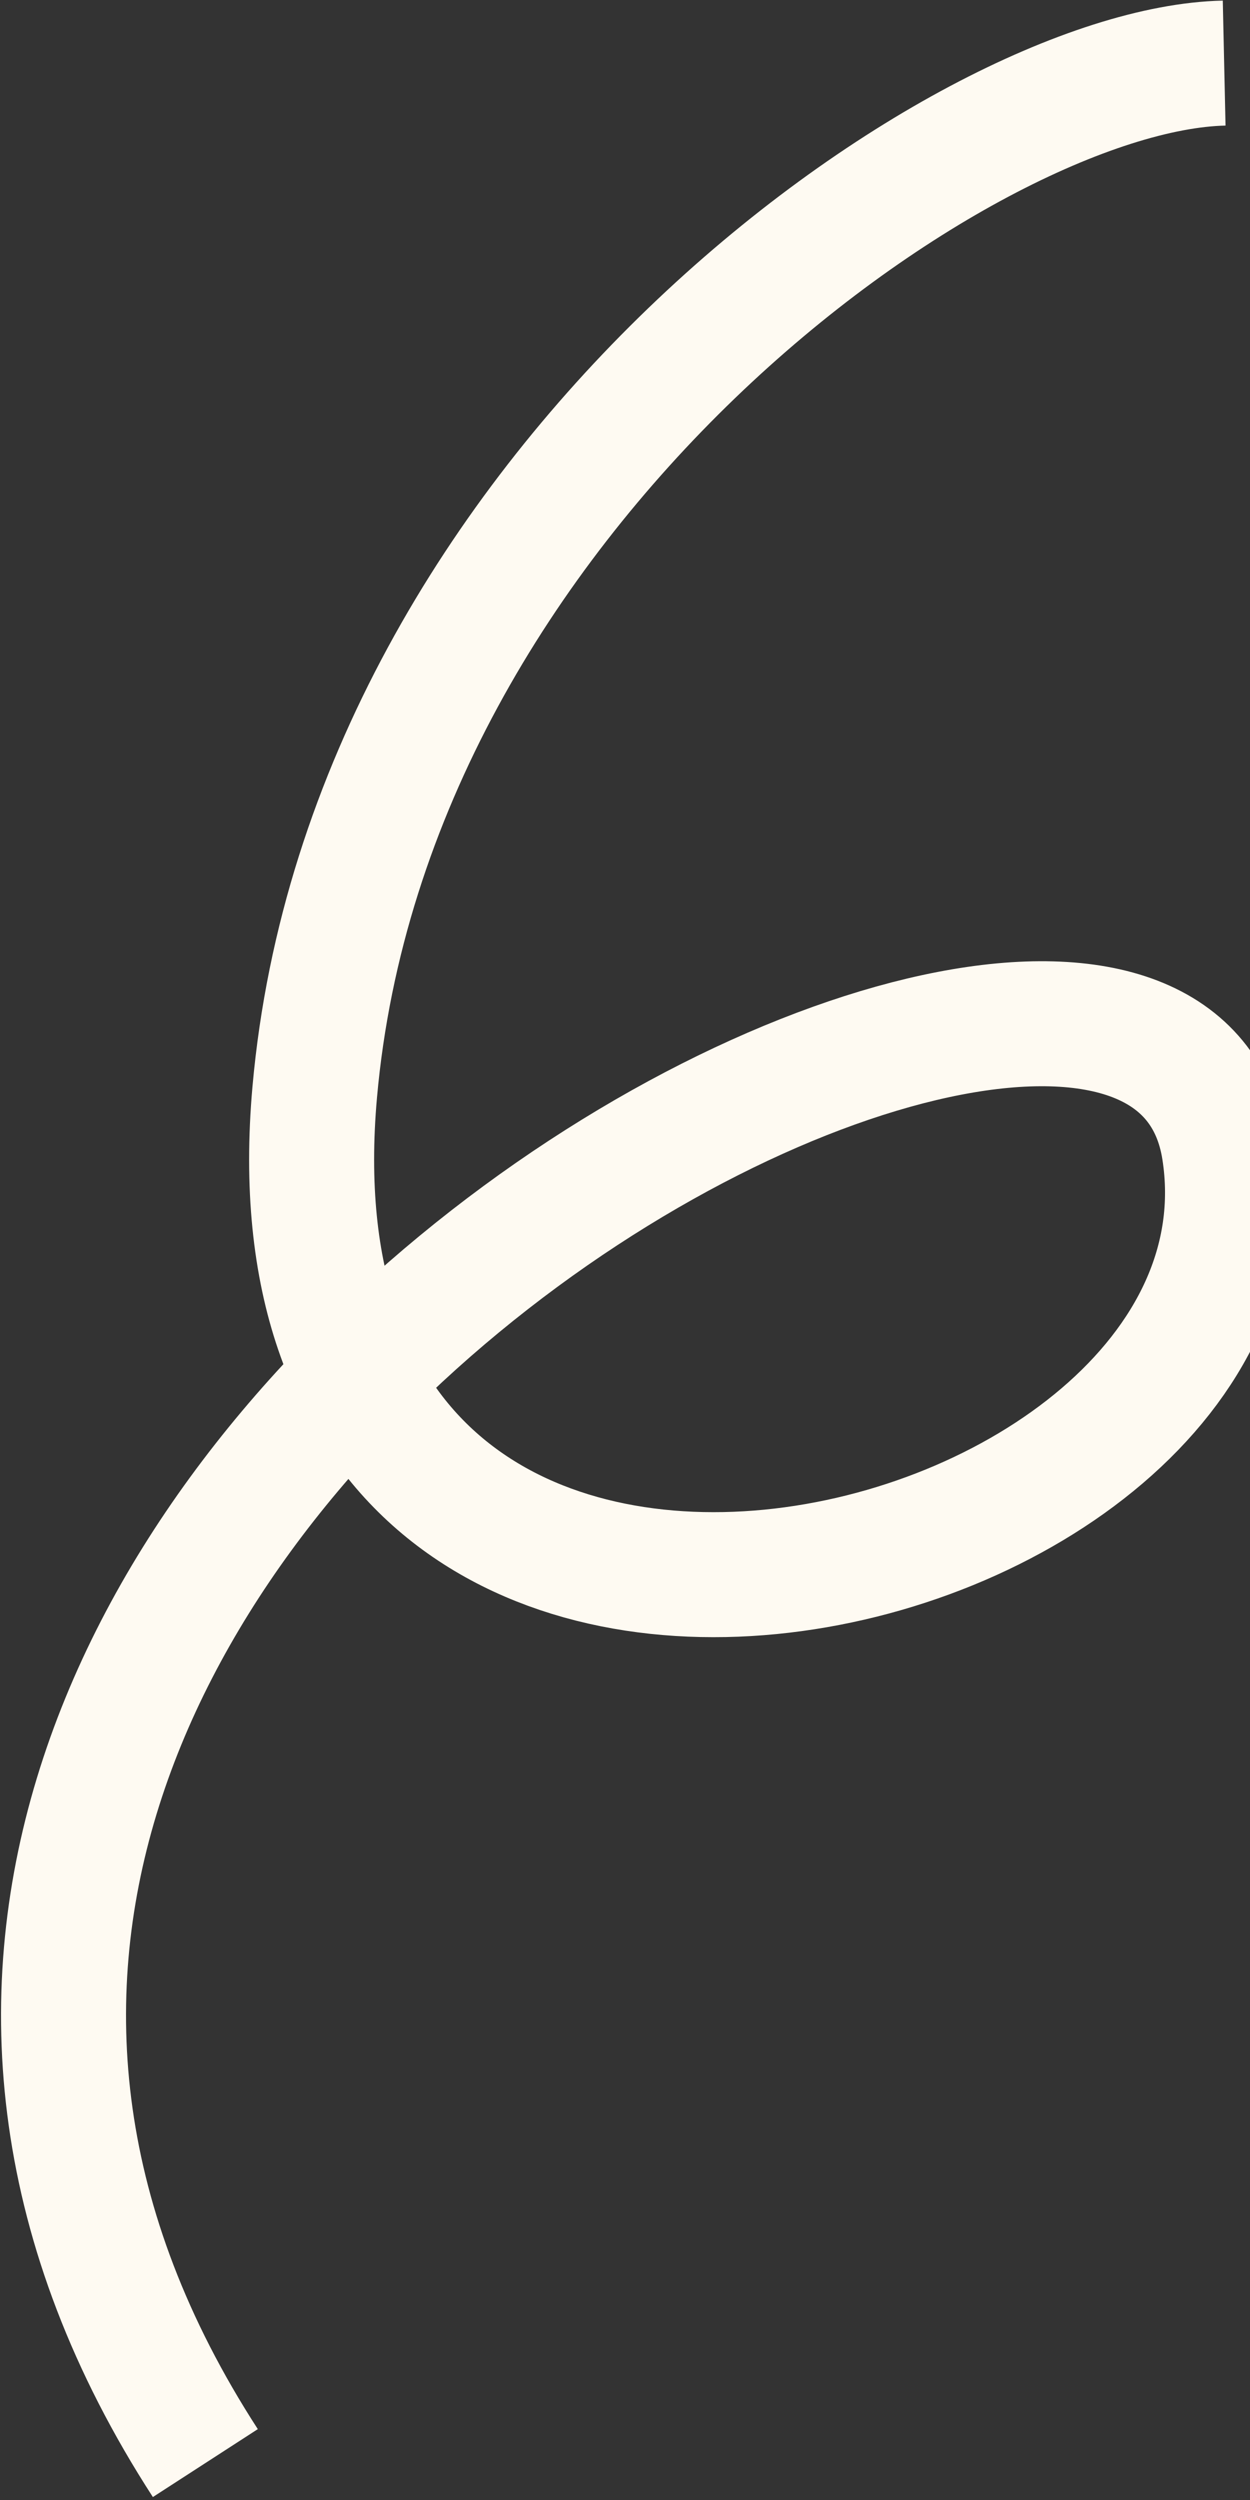
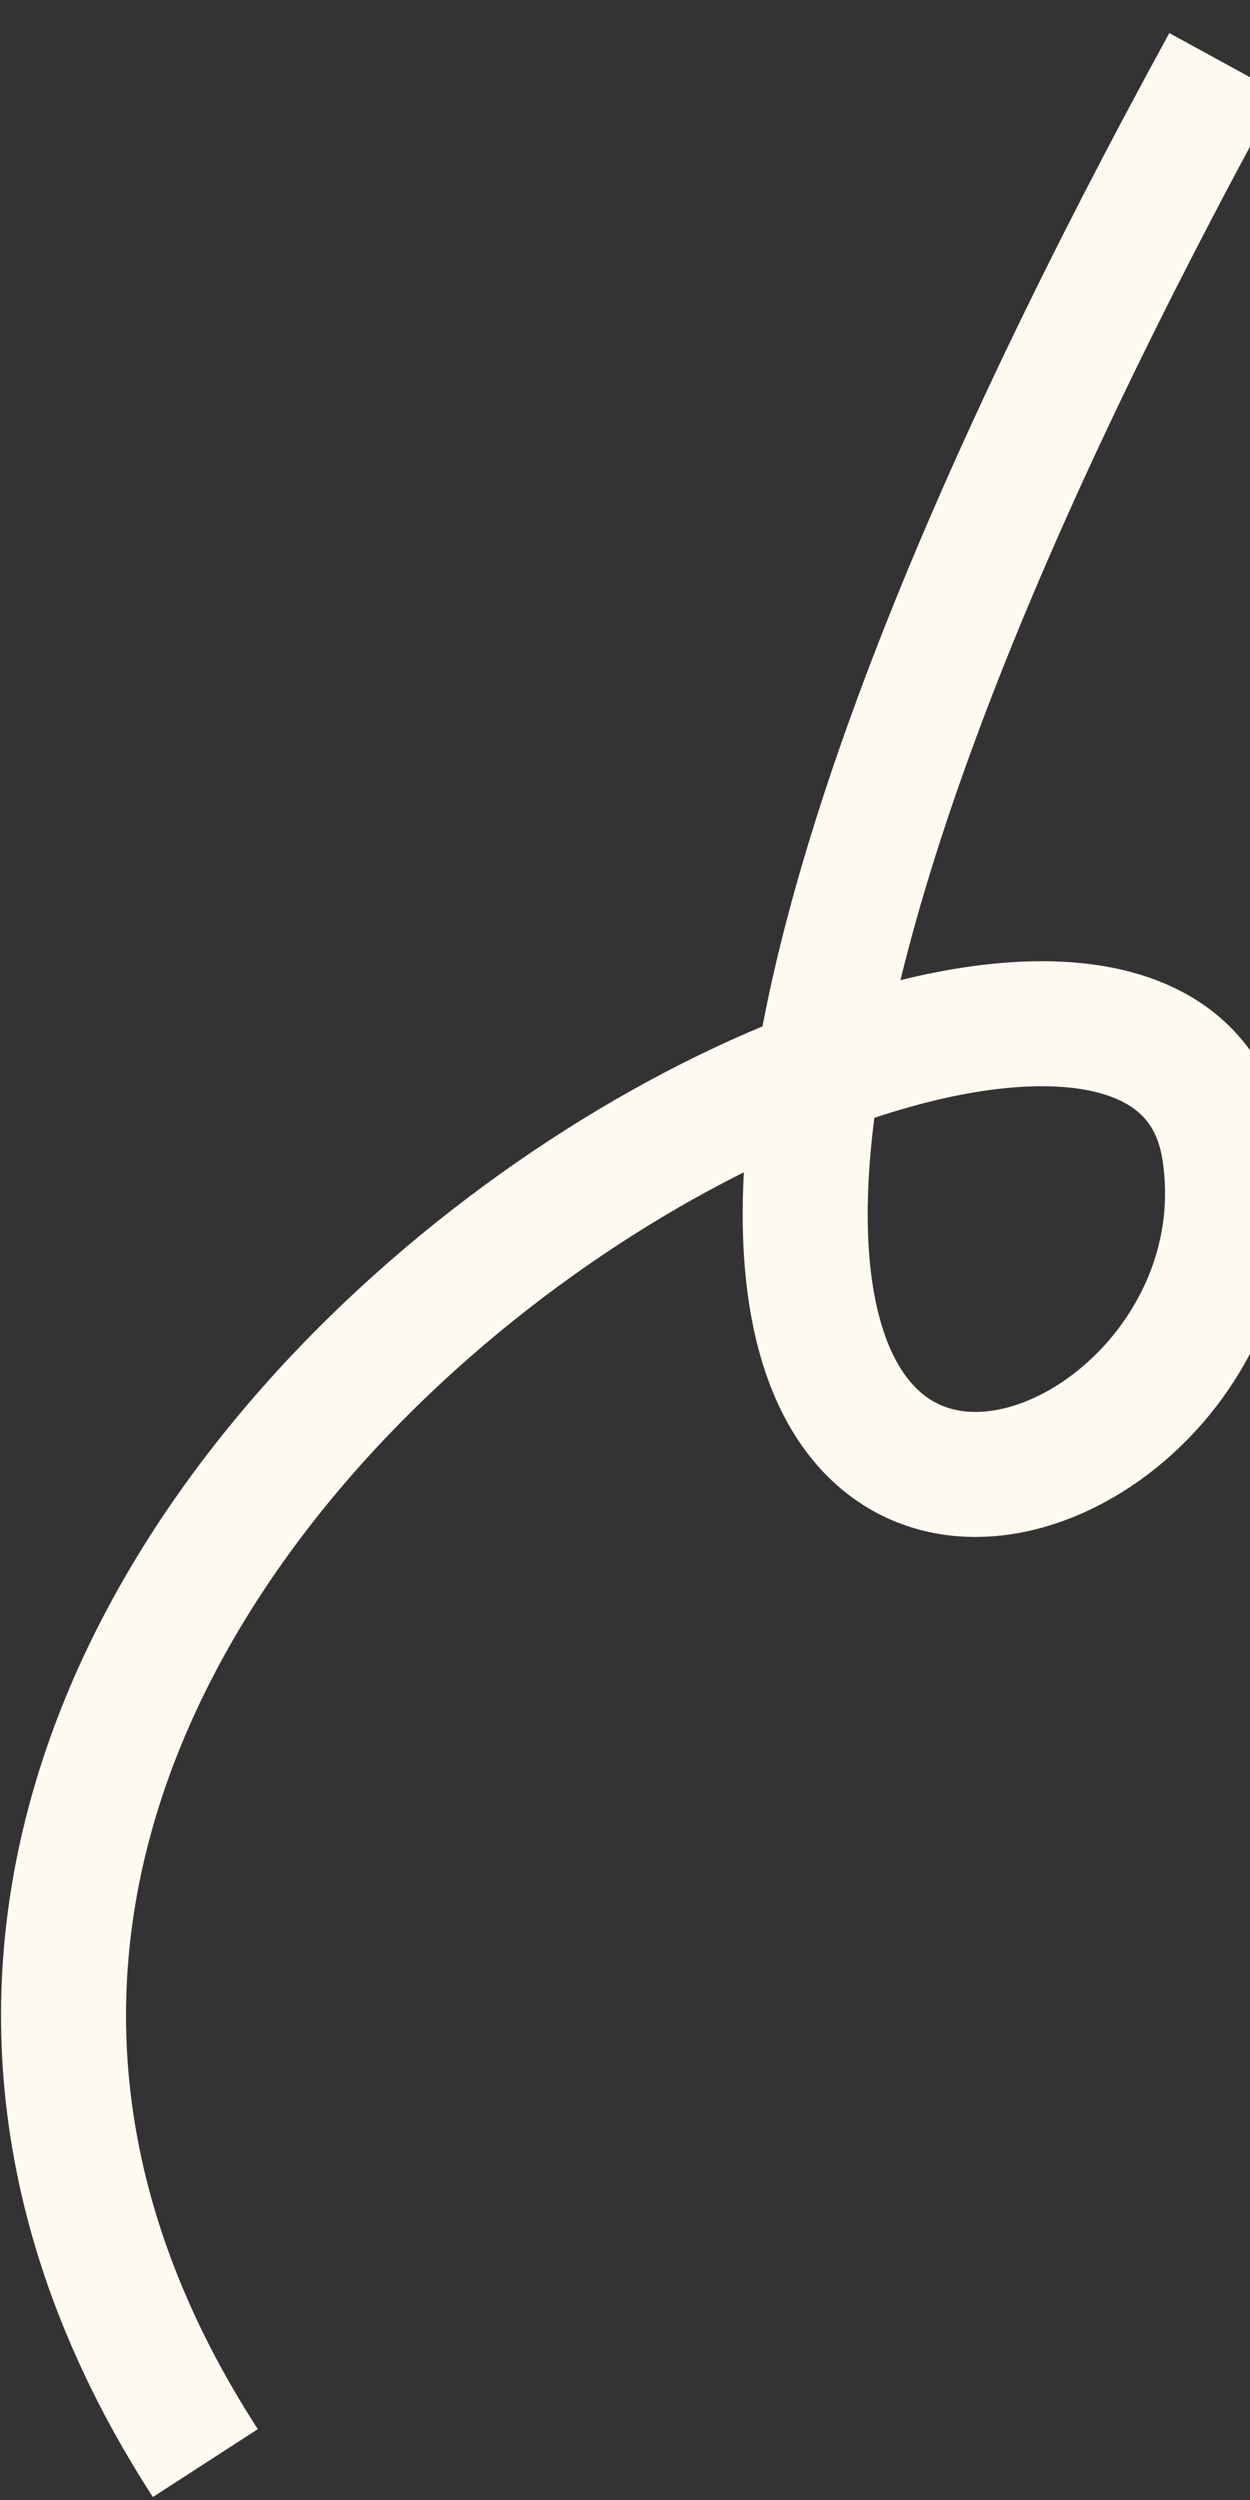
<svg xmlns="http://www.w3.org/2000/svg" width="350" height="700" viewBox="0 0 350 700" fill="none">
  <rect x="0" y="0" width="350" height="700" fill="#333333" stroke="none" />
-   <path d="M342.764 17.665C269.537 19.276 103.198 136.678 88.128 305.763C69.29 517.121 362.356 447.297 342.765 321.965C323.174 196.633 -113.759 425.054 57.496 689.664" stroke="#FEFAF2" stroke-width="35" />
+   <path d="M342.764 17.665C69.29 517.121 362.356 447.297 342.765 321.965C323.174 196.633 -113.759 425.054 57.496 689.664" stroke="#FEFAF2" stroke-width="35" />
</svg>